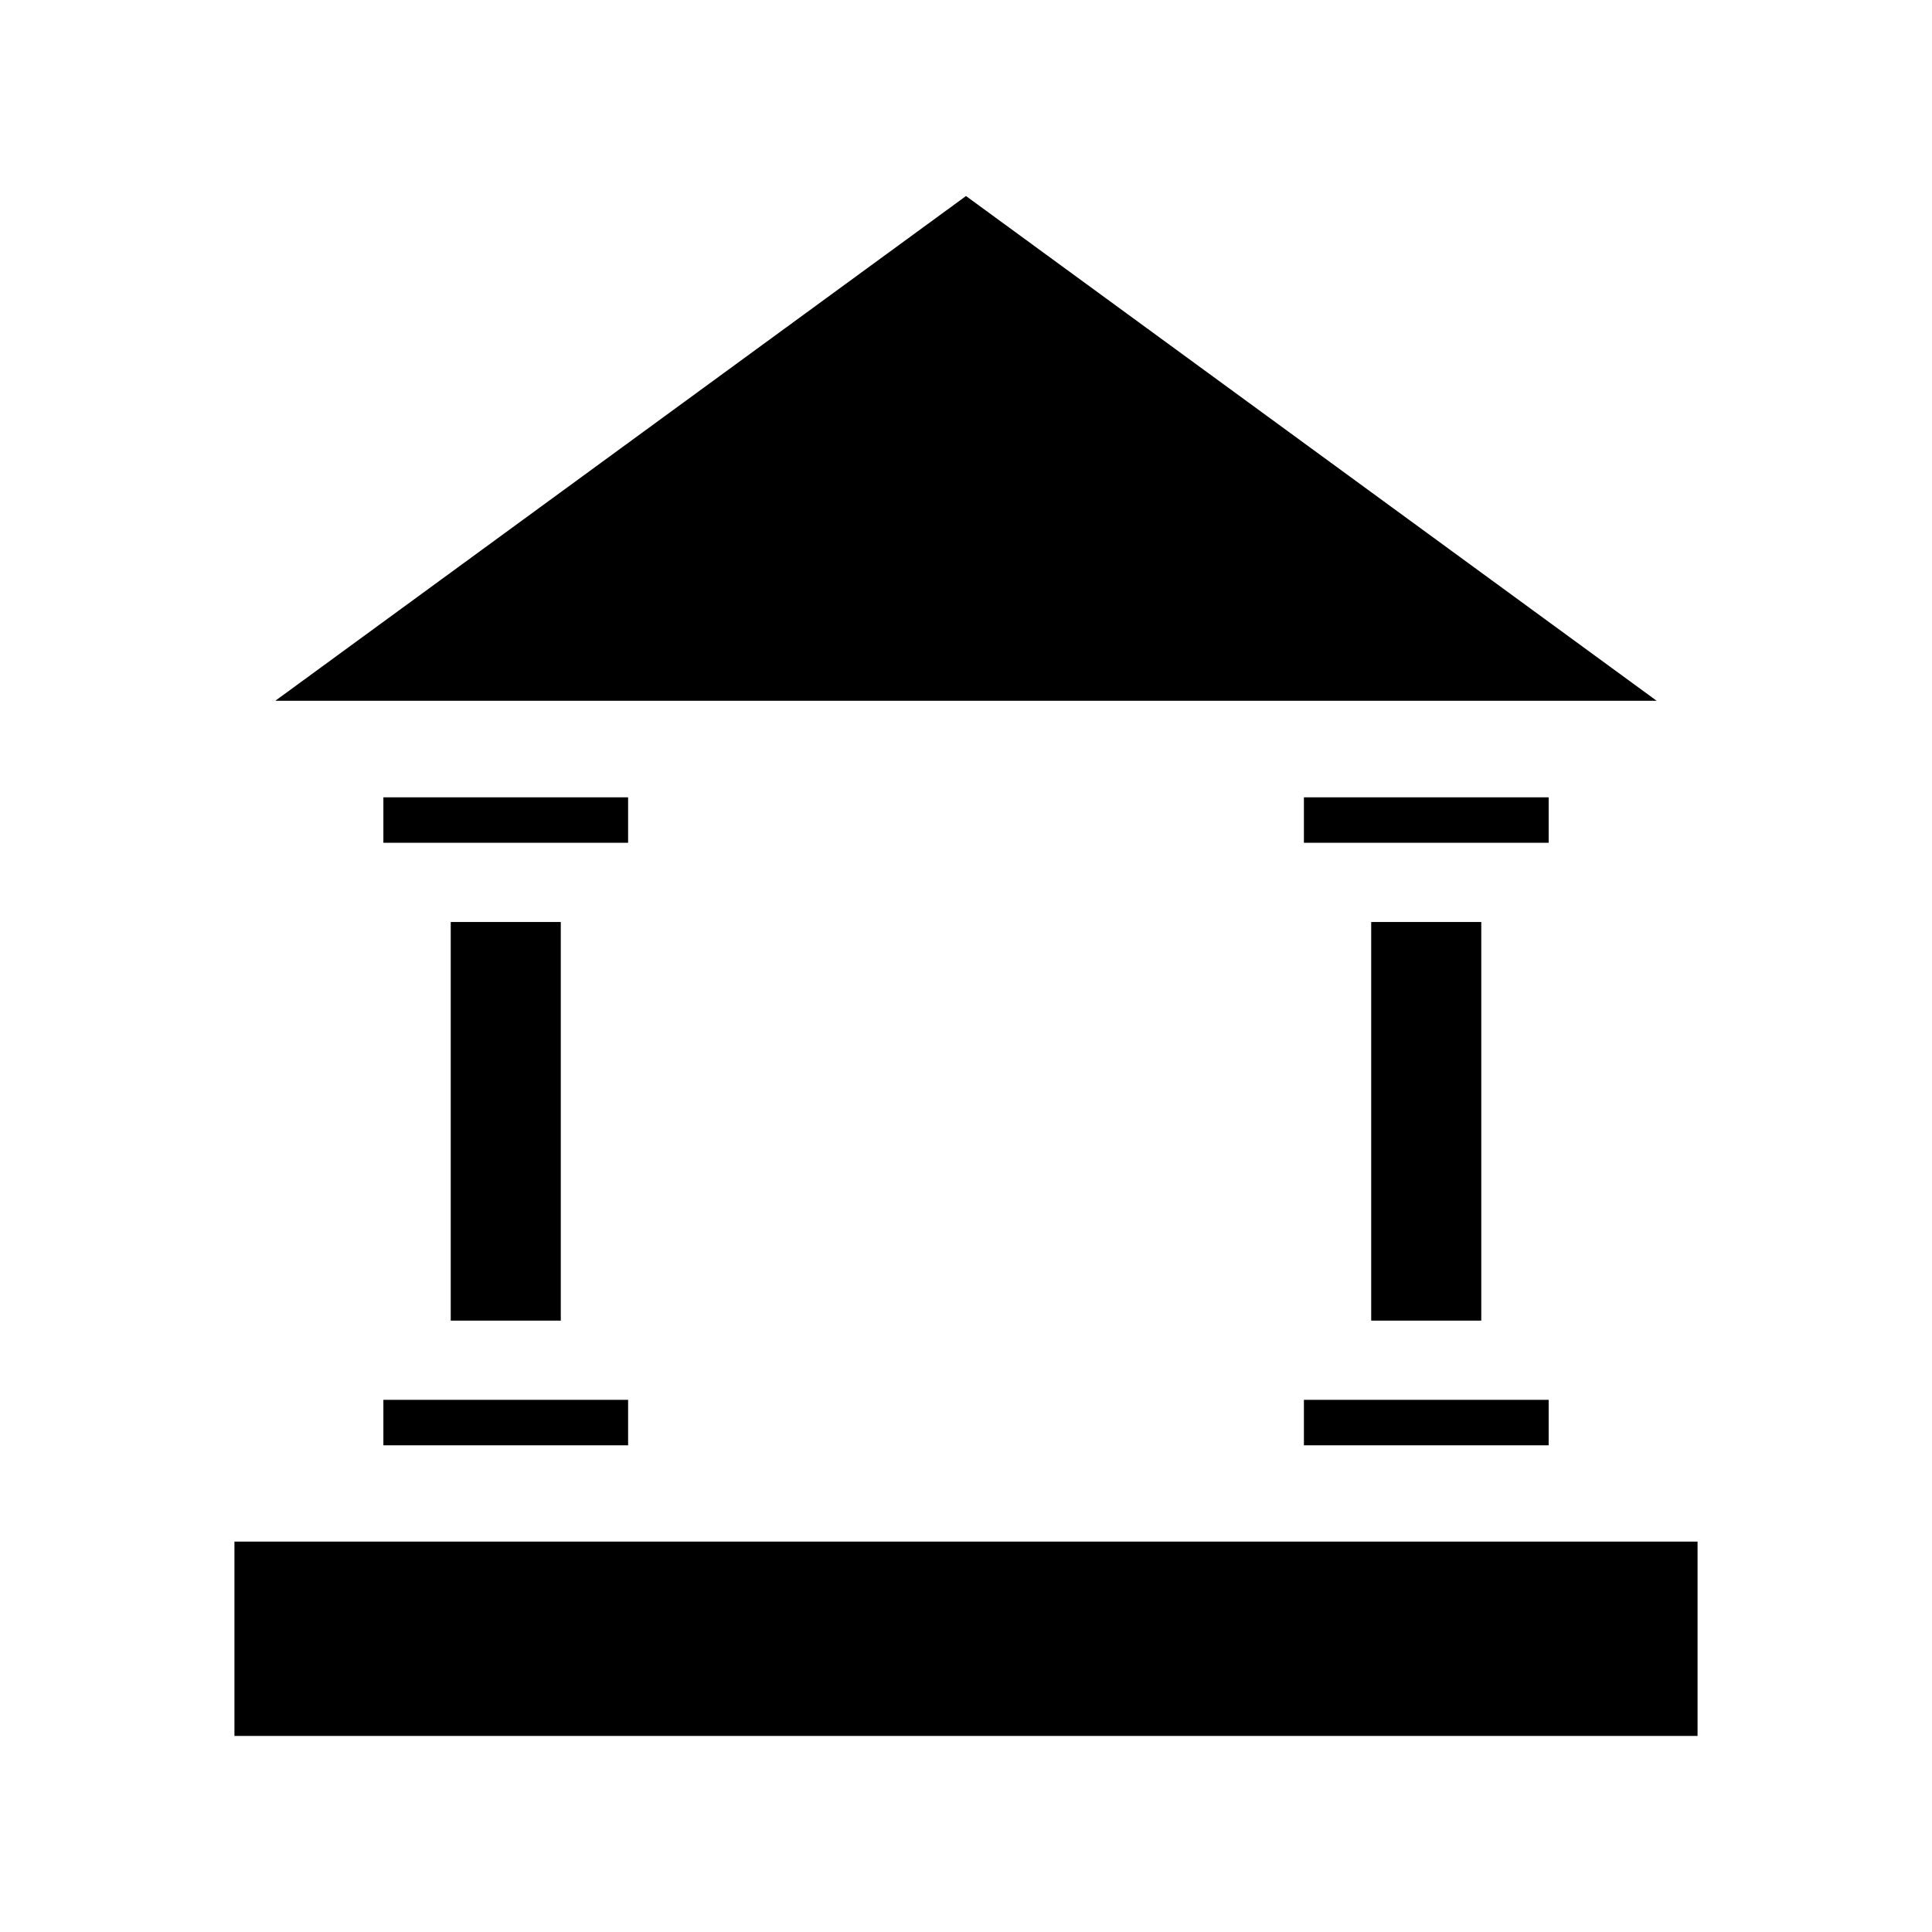
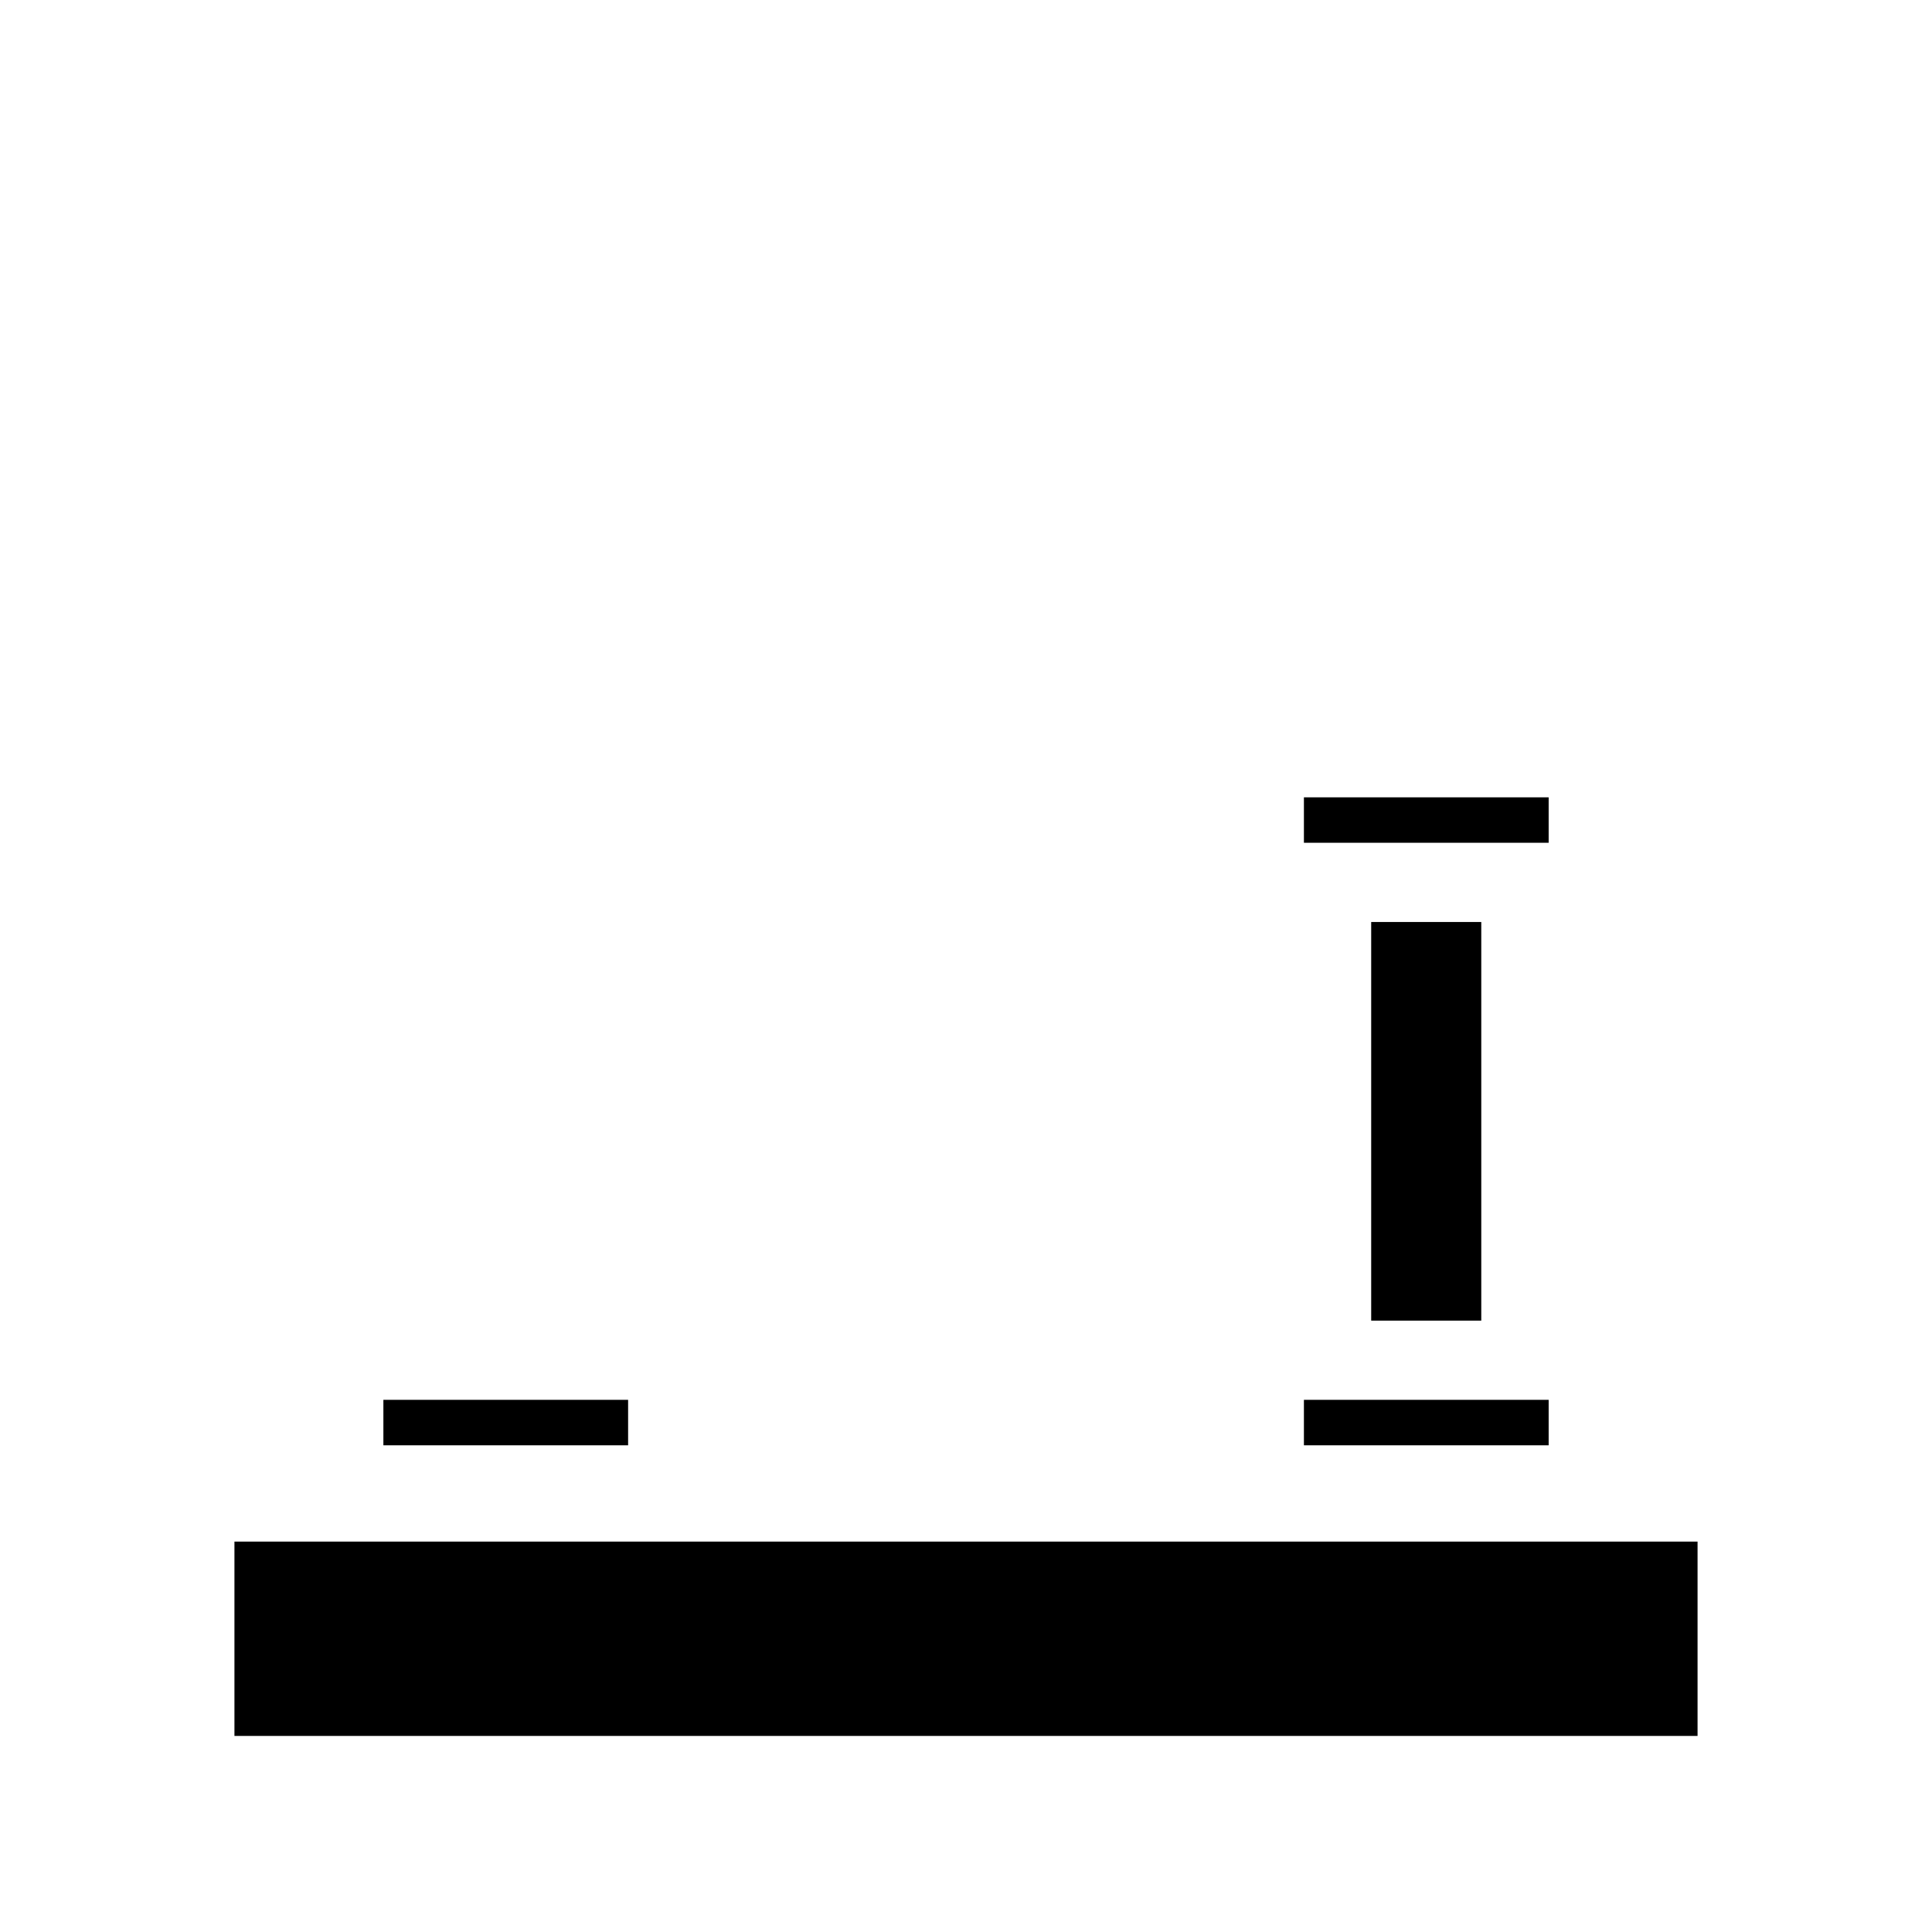
<svg xmlns="http://www.w3.org/2000/svg" fill="#000000" width="800px" height="800px" version="1.1" viewBox="144 144 512 512">
  <g>
    <path d="m489.55 355.3h64.859v12.043h-64.859z" />
    <path d="m245.6 514.97h64.855v12.051h-64.855z" />
    <path d="m507.38 388.34h29.172v105.64h-29.172z" />
-     <path d="m400 195.95-183.04 133.76h366.07z" />
    <path d="m489.55 514.97h64.859v12.051h-64.859z" />
    <path d="m206.13 552.54h387.74v51.5h-387.74z" />
-     <path d="m263.45 388.34h29.164v105.64h-29.164z" />
-     <path d="m245.6 355.3h64.855v12.043h-64.855z" />
  </g>
</svg>